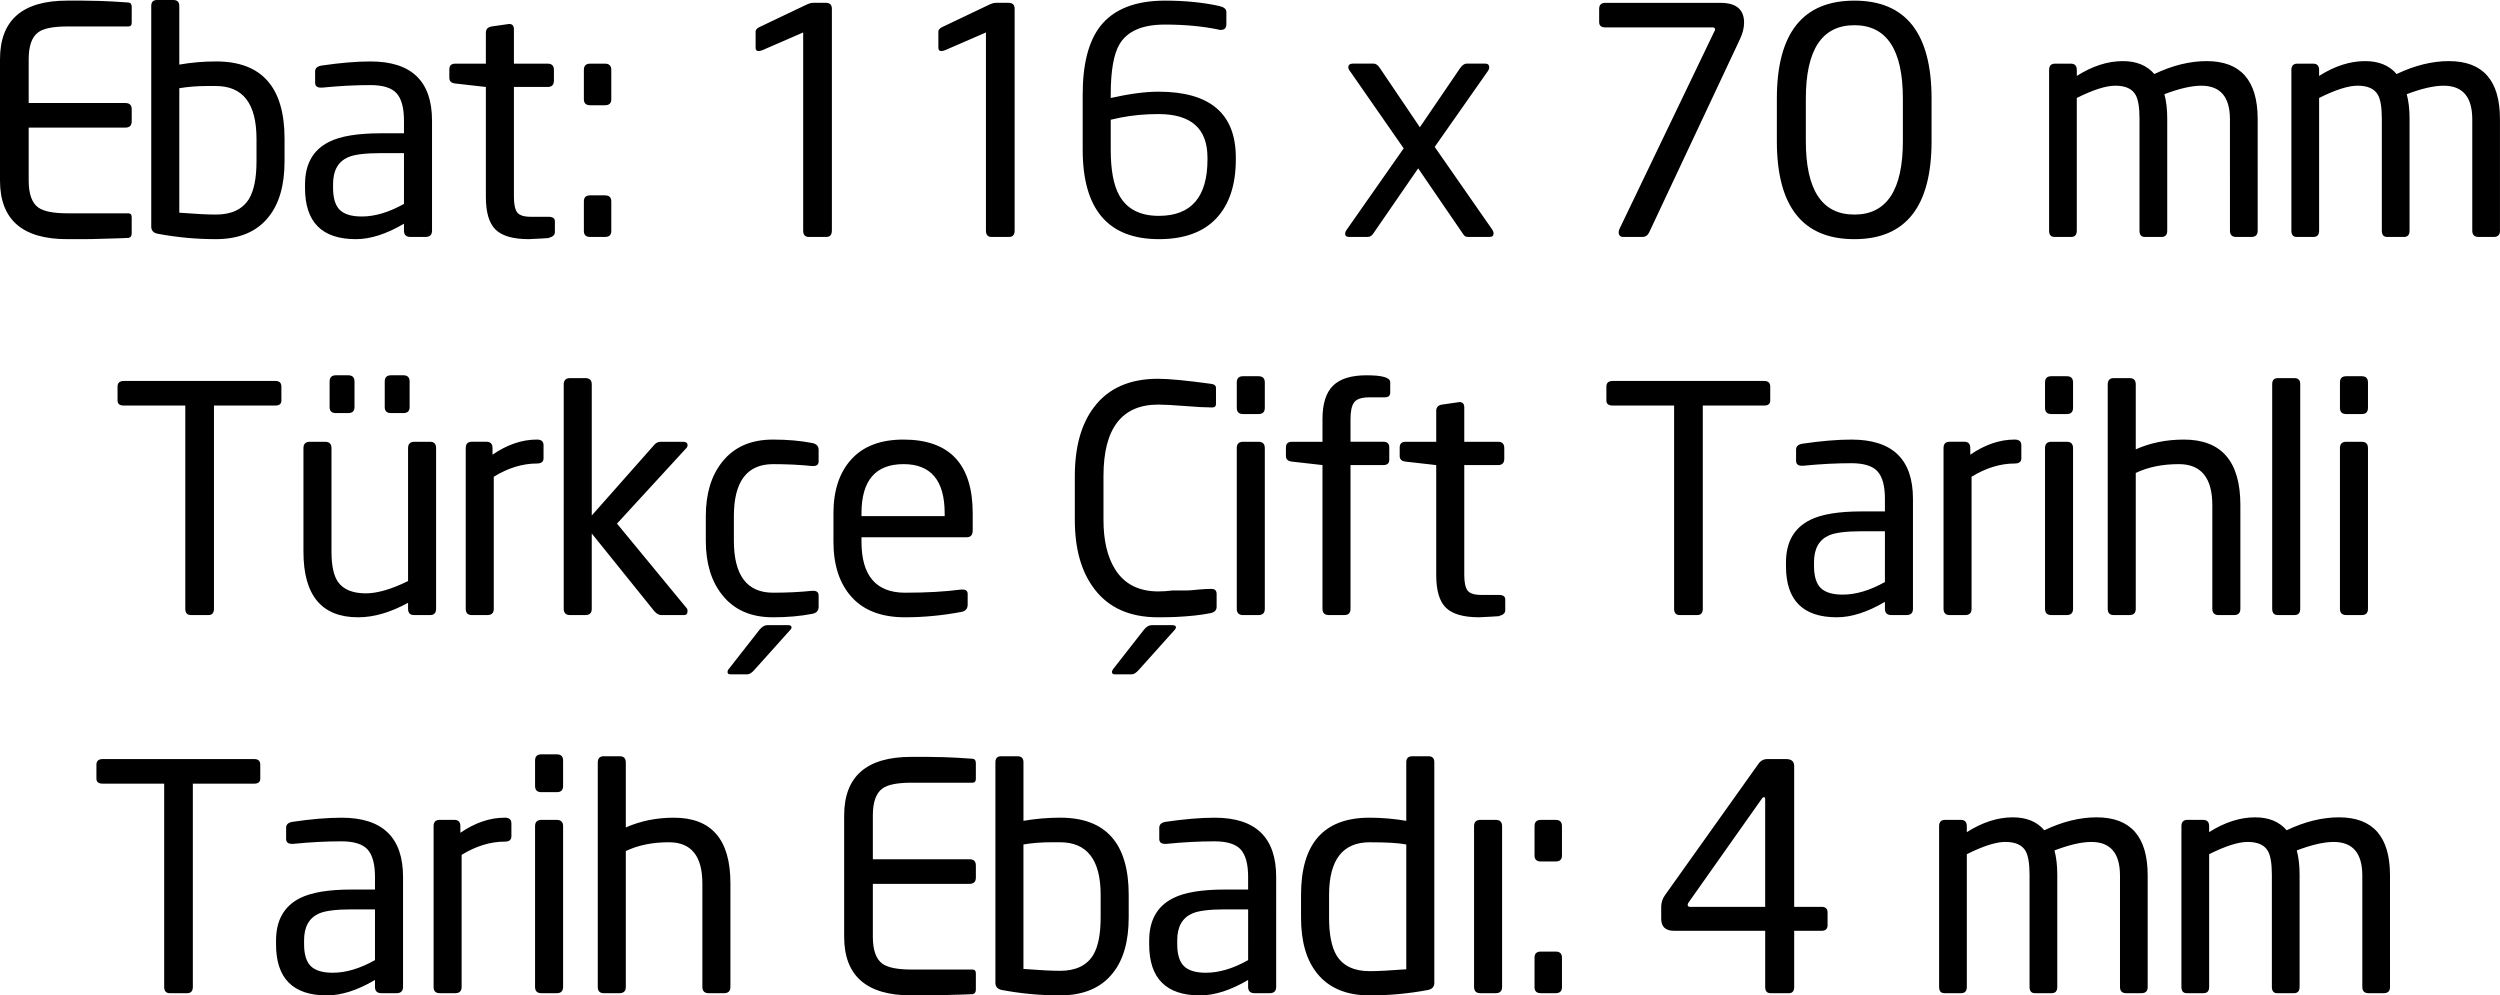
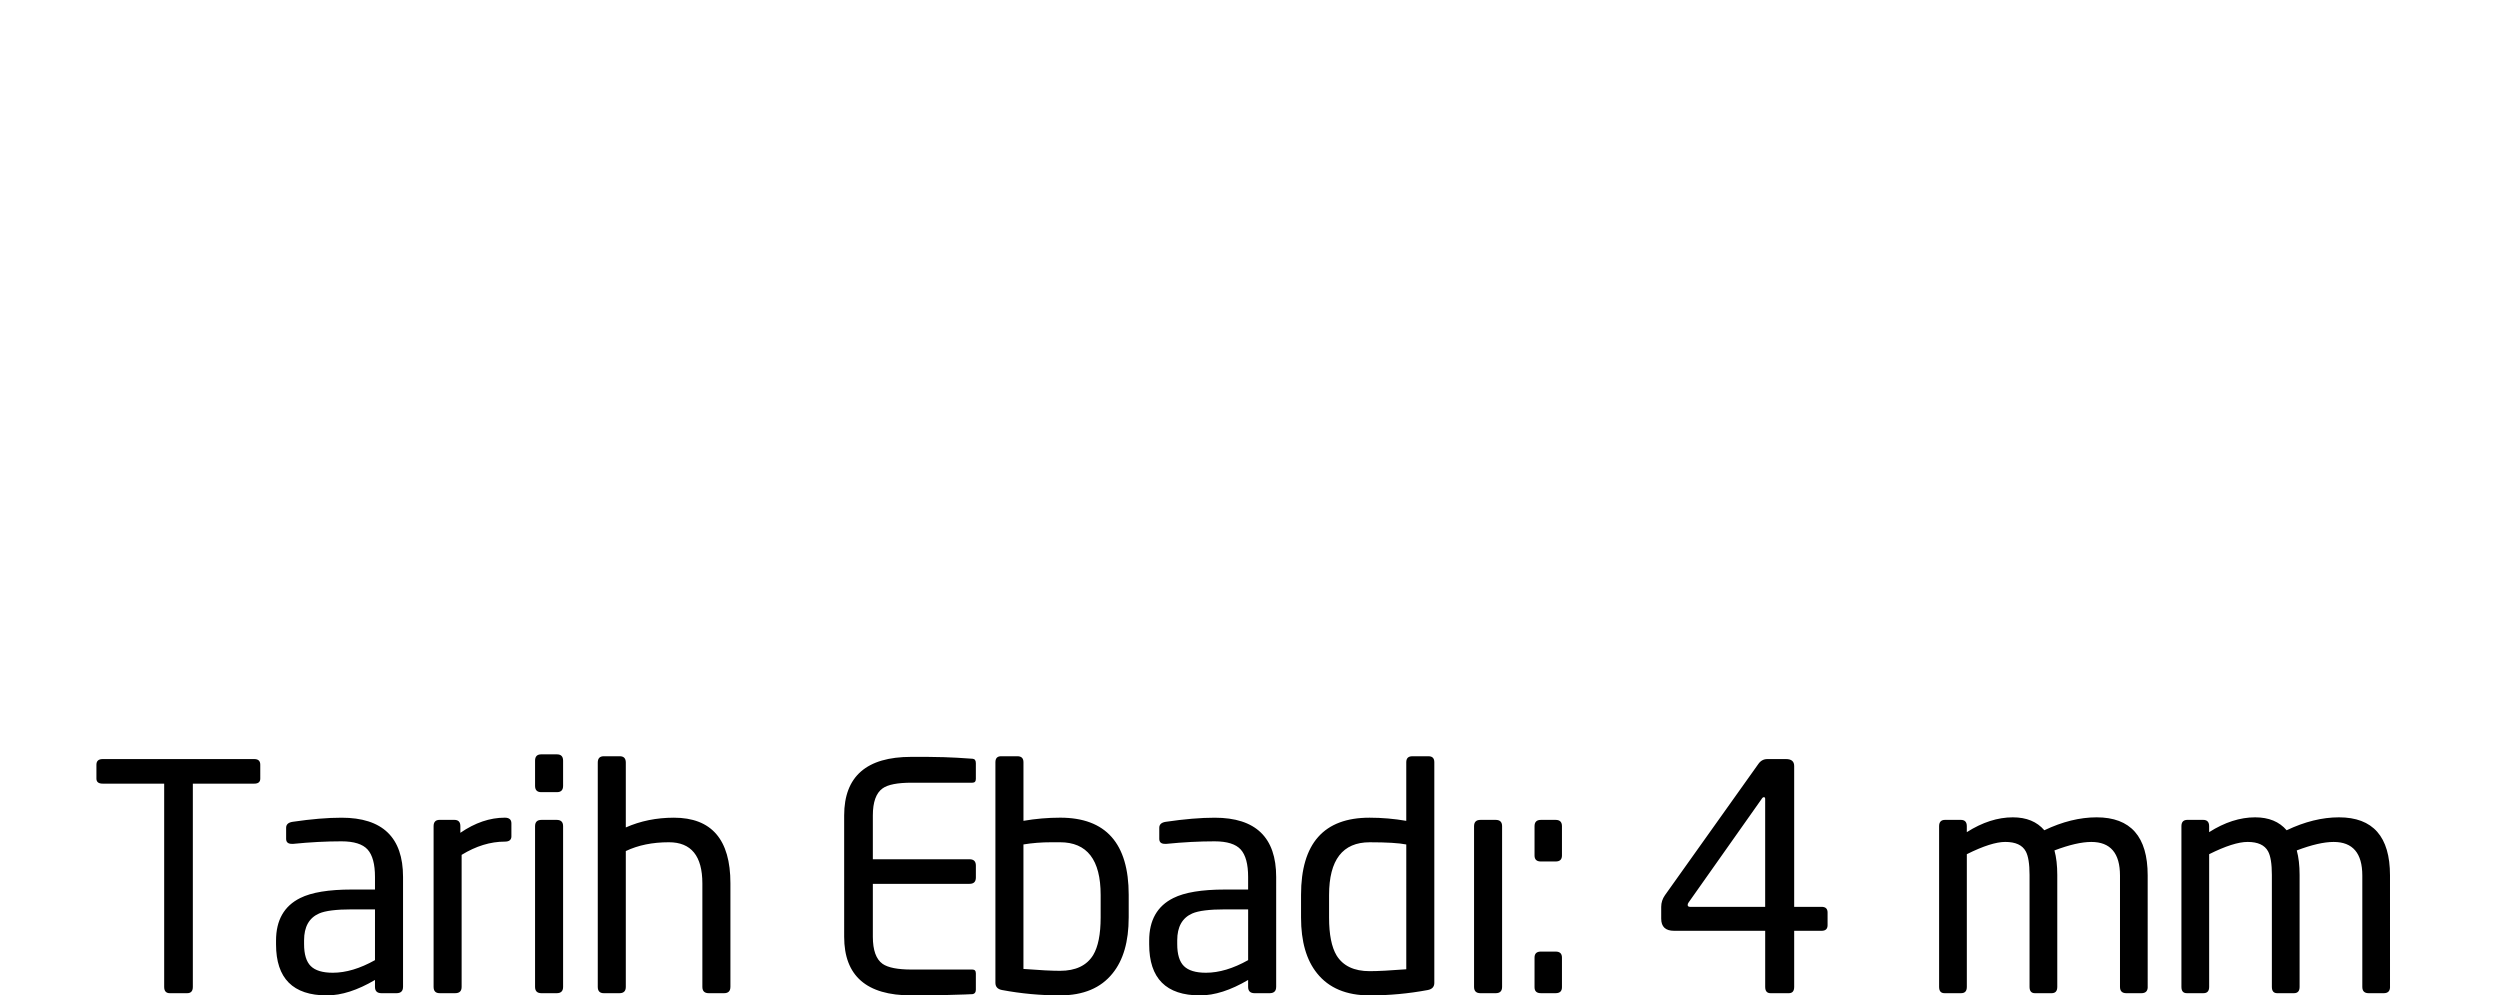
<svg xmlns="http://www.w3.org/2000/svg" version="1.1" x="0px" y="0px" width="138.845px" height="55.283px" viewBox="0 0 138.845 55.283" style="enable-background:new 0 0 138.845 55.283;" xml:space="preserve">
  <defs>
</defs>
  <g>
-     <path d="M7.315,12.964c0,0.142-0.058,0.224-0.175,0.248c-0.059,0.009-0.578,0.026-1.558,0.052c-0.327,0.012-0.653,0.018-0.98,0.018   H3.727C1.243,13.283,0,12.197,0,10.028V3.29c0-2.17,1.243-3.255,3.727-3.255h0.875l0.945,0.017C5.968,0.064,6.498,0.094,7.14,0.14   c0.117,0.012,0.175,0.094,0.175,0.245V1.26c0,0.14-0.064,0.21-0.192,0.21H3.745c-0.782,0-1.319,0.105-1.61,0.315   C1.773,2.042,1.593,2.544,1.593,3.29v2.432h5.372c0.233,0,0.35,0.117,0.35,0.35v0.665c0,0.234-0.117,0.35-0.35,0.35H1.593v2.94   c0,0.747,0.181,1.248,0.542,1.505c0.303,0.21,0.84,0.315,1.61,0.315h3.377c0.128,0,0.192,0.071,0.192,0.213V12.964z M15.803,8.96   c0,1.33-0.298,2.363-0.893,3.097c-0.653,0.817-1.628,1.225-2.922,1.225c-1.085,0-2.159-0.099-3.22-0.298   C8.523,12.939,8.4,12.804,8.4,12.583V0.332C8.4,0.111,8.506,0,8.719,0h0.903c0.224,0,0.336,0.111,0.336,0.332v3.255   c0.675-0.116,1.355-0.175,2.041-0.175c2.536,0,3.804,1.429,3.804,4.287V8.96z M14.245,7.703c0-1.95-0.752-2.926-2.257-2.926H11.52   c-0.556,0-1.076,0.041-1.562,0.122v6.914c0.903,0.07,1.58,0.104,2.031,0.104c0.868,0,1.481-0.29,1.84-0.871   c0.278-0.464,0.417-1.161,0.417-2.09V7.703z M23.993,12.81c0,0.234-0.121,0.35-0.362,0.35h-0.833c-0.242,0-0.362-0.117-0.362-0.35   v-0.385c-0.971,0.572-1.861,0.858-2.67,0.858c-1.884,0-2.825-0.945-2.825-2.835v-0.21c0-1.131,0.448-1.919,1.343-2.363   c0.628-0.315,1.582-0.472,2.861-0.472h1.291v-0.7c0-0.711-0.137-1.219-0.41-1.522c-0.273-0.303-0.759-0.455-1.456-0.455   c-0.849,0-1.738,0.047-2.668,0.14h-0.087c-0.21,0-0.314-0.093-0.314-0.28V3.973c0-0.187,0.123-0.298,0.368-0.333   c1.026-0.151,1.931-0.227,2.712-0.227c2.275,0,3.413,1.097,3.413,3.29V12.81z M22.435,8.505h-1.283   c-0.867,0-1.475,0.076-1.821,0.228c-0.555,0.245-0.833,0.741-0.833,1.488v0.21c0,0.572,0.124,0.98,0.373,1.225   c0.249,0.245,0.656,0.368,1.223,0.368c0.728,0,1.509-0.233,2.342-0.7V8.505z M30.817,12.897c0,0.152-0.117,0.257-0.35,0.315   c0.14,0,0.006,0.012-0.402,0.035c-0.409,0.023-0.642,0.035-0.7,0.035c-0.864,0-1.476-0.175-1.838-0.525   c-0.362-0.35-0.543-0.956-0.543-1.82V4.83l-1.697-0.192c-0.222-0.023-0.332-0.128-0.332-0.315V3.85c0-0.21,0.111-0.315,0.332-0.315   h1.697V1.82c0-0.198,0.106-0.315,0.319-0.35l0.973-0.14c0.177,0,0.266,0.099,0.266,0.297v1.908h1.875   c0.231,0,0.347,0.117,0.347,0.35V4.48c0,0.233-0.116,0.35-0.347,0.35h-1.875v6.107c0,0.409,0.061,0.694,0.182,0.858   c0.121,0.163,0.373,0.245,0.756,0.245h0.972c0.243,0,0.365,0.082,0.365,0.245V12.897z M33.95,5.513c0,0.222-0.117,0.332-0.35,0.332   h-0.823c-0.233,0-0.35-0.111-0.35-0.332V3.885c0-0.233,0.117-0.35,0.35-0.35H33.6c0.233,0,0.35,0.117,0.35,0.35V5.513z    M33.95,12.828c0,0.222-0.117,0.332-0.35,0.332h-0.823c-0.233,0-0.35-0.111-0.35-0.332v-1.645c0-0.222,0.117-0.333,0.35-0.333H33.6   c0.233,0,0.35,0.111,0.35,0.333V12.828z M46.2,12.81c0,0.234-0.105,0.35-0.315,0.35h-0.963c-0.21,0-0.315-0.117-0.315-0.35V1.803   l-2.257,0.98c-0.082,0.035-0.158,0.052-0.228,0.052c-0.105,0-0.157-0.064-0.157-0.192V1.75c0-0.081,0.058-0.158,0.175-0.228   l2.643-1.26c0.152-0.07,0.274-0.105,0.368-0.105h0.717c0.221,0,0.333,0.111,0.333,0.332V12.81z M56.35,12.81   c0,0.234-0.105,0.35-0.315,0.35h-0.963c-0.21,0-0.315-0.117-0.315-0.35V1.803L52.5,2.783c-0.082,0.035-0.158,0.052-0.228,0.052   c-0.105,0-0.157-0.064-0.157-0.192V1.75c0-0.081,0.058-0.158,0.175-0.228l2.643-1.26c0.152-0.07,0.274-0.105,0.368-0.105h0.717   c0.221,0,0.333,0.111,0.333,0.332V12.81z M68.635,8.855c0,1.412-0.362,2.502-1.085,3.272c-0.723,0.77-1.785,1.155-3.185,1.155   c-2.824,0-4.235-1.656-4.235-4.97V5.25c0-1.692,0.326-2.957,0.98-3.798c0.746-0.945,1.942-1.417,3.587-1.417   c1.108,0,2.111,0.099,3.01,0.297c0.268,0.059,0.403,0.169,0.403,0.333v0.682c0,0.21-0.105,0.315-0.316,0.315h-0.053   c-0.023-0.012-0.041-0.017-0.052-0.017c-0.889-0.187-1.889-0.28-3.001-0.28c-1.24,0-2.077,0.362-2.509,1.085   c-0.328,0.548-0.491,1.482-0.491,2.8v0.192c1.041-0.233,1.924-0.35,2.649-0.35c2.866,0,4.298,1.219,4.298,3.657V8.855z M67.06,8.75   c0-1.61-0.907-2.415-2.721-2.415c-0.738,0-1.434,0.064-2.089,0.192c-0.047,0.012-0.234,0.053-0.562,0.123v1.663   c0,1.132,0.158,1.977,0.474,2.537c0.421,0.759,1.153,1.138,2.195,1.138c1.803,0,2.704-1.044,2.704-3.132V8.75z M82.88,12.757   c0.046,0.07,0.07,0.14,0.07,0.21c0,0.128-0.076,0.192-0.227,0.192h-1.207c-0.105,0-0.187-0.047-0.245-0.141l-2.509-3.668   l-2.501,3.631c-0.081,0.118-0.181,0.177-0.297,0.177h-1.048c-0.14,0-0.209-0.058-0.209-0.175c0-0.07,0.029-0.146,0.088-0.228   l3.162-4.515l-2.974-4.279c-0.067-0.08-0.1-0.154-0.1-0.223c0-0.137,0.088-0.206,0.262-0.206h1.138c0.128,0,0.245,0.082,0.35,0.245   l2.223,3.29l2.24-3.29c0.117-0.163,0.239-0.245,0.368-0.245h1.015c0.152,0,0.228,0.07,0.228,0.21c0,0.07-0.03,0.145-0.089,0.227   L79.68,8.159L82.88,12.757L82.88,12.757z M95.55,0.158c0.875,0,1.313,0.368,1.313,1.102c0,0.28-0.076,0.584-0.227,0.91   l-5.04,10.727c-0.082,0.175-0.21,0.263-0.385,0.263h-1.05c-0.175,0-0.263-0.088-0.263-0.263c0-0.059,0.016-0.123,0.049-0.193   l5.28-10.992c0.017-0.012,0.026-0.034,0.026-0.069c0-0.08-0.041-0.12-0.122-0.12h-5.967c-0.234,0-0.35-0.099-0.35-0.297V0.49   c0-0.221,0.116-0.332,0.35-0.332H95.55L95.55,0.158z M107.275,7.84c0,3.628-1.429,5.443-4.287,5.443   c-2.87,0-4.305-1.814-4.305-5.443V5.478c0-3.628,1.435-5.443,4.305-5.443c2.858,0,4.287,1.814,4.287,5.443V7.84z M105.682,5.481   c0-2.721-0.898-4.081-2.695-4.081c-1.797,0-2.695,1.361-2.695,4.081v2.355c0,2.721,0.898,4.081,2.695,4.081   c1.796,0,2.695-1.36,2.695-4.081V5.481z M125.387,12.81c0,0.234-0.117,0.35-0.35,0.35h-0.84c-0.233,0-0.35-0.117-0.35-0.35V6.628   c0-1.245-0.531-1.868-1.593-1.868c-0.537,0-1.219,0.157-2.047,0.471c0.105,0.384,0.157,0.838,0.157,1.362v6.217   c0,0.234-0.105,0.35-0.315,0.35h-0.927c-0.199,0-0.298-0.117-0.298-0.35V6.593c0-0.617-0.07-1.053-0.21-1.31   c-0.187-0.349-0.566-0.524-1.138-0.524c-0.513,0-1.225,0.227-2.135,0.681v7.369c0,0.234-0.105,0.35-0.315,0.35H114.1   c-0.199,0-0.297-0.117-0.297-0.35V3.885c0-0.233,0.111-0.35,0.332-0.35h0.875c0.222,0,0.332,0.117,0.332,0.35v0.332   c0.863-0.548,1.715-0.823,2.555-0.823c0.758,0,1.341,0.239,1.75,0.718c1.003-0.478,1.971-0.718,2.905-0.718   c1.89,0,2.835,1.074,2.835,3.22V12.81z M138.845,12.81c0,0.234-0.117,0.35-0.35,0.35h-0.84c-0.233,0-0.35-0.117-0.35-0.35V6.628   c0-1.245-0.531-1.868-1.593-1.868c-0.537,0-1.219,0.157-2.047,0.471c0.105,0.384,0.157,0.838,0.157,1.362v6.217   c0,0.234-0.105,0.35-0.315,0.35h-0.927c-0.199,0-0.298-0.117-0.298-0.35V6.593c0-0.617-0.07-1.053-0.21-1.31   c-0.187-0.349-0.566-0.524-1.138-0.524c-0.513,0-1.225,0.227-2.135,0.681v7.369c0,0.234-0.105,0.35-0.315,0.35h-0.928   c-0.199,0-0.297-0.117-0.297-0.35V3.885c0-0.233,0.111-0.35,0.332-0.35h0.875c0.222,0,0.332,0.117,0.332,0.35v0.332   c0.863-0.548,1.715-0.823,2.555-0.823c0.758,0,1.341,0.239,1.75,0.718c1.003-0.478,1.971-0.718,2.905-0.718   c1.89,0,2.835,1.074,2.835,3.22V12.81z" />
-     <path d="M15.628,22.243c0,0.187-0.111,0.28-0.332,0.28h-3.413V33.81c0,0.234-0.105,0.35-0.315,0.35h-0.962   c-0.21,0-0.315-0.117-0.315-0.35V22.523H6.878c-0.234,0-0.35-0.093-0.35-0.28v-0.77c0-0.21,0.117-0.315,0.35-0.315h8.418   c0.221,0,0.332,0.105,0.332,0.315V22.243z M24.22,33.81c0,0.234-0.112,0.35-0.336,0.35h-0.885c-0.224,0-0.336-0.117-0.336-0.35   v-0.332c-0.977,0.537-1.902,0.805-2.774,0.805c-2.024,0-3.036-1.213-3.036-3.64v-5.757c0-0.233,0.118-0.35,0.354-0.35h0.849   c0.236,0,0.354,0.117,0.354,0.35v5.757c0,0.77,0.121,1.33,0.365,1.68c0.301,0.42,0.816,0.63,1.545,0.63   c0.636,0,1.417-0.228,2.343-0.683v-7.385c0-0.233,0.118-0.35,0.354-0.35h0.867c0.224,0,0.336,0.117,0.336,0.35V33.81z    M19.688,22.61c0,0.222-0.117,0.332-0.35,0.332h-0.683c-0.233,0-0.35-0.111-0.35-0.332v-1.418c0-0.233,0.117-0.35,0.35-0.35h0.683   c0.233,0,0.35,0.117,0.35,0.35V22.61z M22.75,22.61c0,0.222-0.117,0.332-0.35,0.332h-0.683c-0.234,0-0.35-0.111-0.35-0.332v-1.418   c0-0.233,0.116-0.35,0.35-0.35H22.4c0.233,0,0.35,0.117,0.35,0.35V22.61z M30.188,25.445c0,0.199-0.122,0.297-0.365,0.297   c-0.8,0-1.6,0.245-2.4,0.735v7.332c0,0.234-0.118,0.35-0.354,0.35h-0.867c-0.224,0-0.336-0.117-0.336-0.35v-8.925   c0-0.233,0.111-0.35,0.332-0.35h0.822c0.221,0,0.333,0.117,0.333,0.35v0.368c0.816-0.56,1.639-0.84,2.467-0.84   c0.245,0,0.367,0.105,0.367,0.315V25.445z M38.134,33.774c0.034,0.035,0.051,0.088,0.051,0.158c0,0.152-0.064,0.228-0.192,0.228   h-1.26c-0.14,0-0.274-0.076-0.403-0.228l-3.465-4.304v4.182c0,0.234-0.118,0.35-0.354,0.35h-0.849c-0.236,0-0.354-0.117-0.354-0.35   V21.35c0-0.233,0.118-0.35,0.354-0.35h0.849c0.236,0,0.354,0.117,0.354,0.35v7.28l3.483-3.937c0.093-0.105,0.21-0.158,0.35-0.158   h1.225c0.175,0,0.262,0.063,0.262,0.19c0,0.069-0.031,0.132-0.094,0.19l-3.824,4.165L38.134,33.774L38.134,33.774z M45.465,33.705   c0,0.21-0.117,0.339-0.35,0.385c-0.654,0.128-1.383,0.193-2.188,0.193c-1.225,0-2.164-0.414-2.818-1.243   c-0.607-0.758-0.91-1.761-0.91-3.01v-1.365c0-1.248,0.303-2.252,0.91-3.01c0.653-0.828,1.593-1.242,2.818-1.242   c0.805,0,1.534,0.064,2.188,0.192c0.233,0.047,0.35,0.175,0.35,0.385v0.63c0,0.175-0.099,0.262-0.296,0.262h-0.07   c-0.674-0.07-1.395-0.105-2.162-0.105c-1.453,0-2.179,0.964-2.179,2.891v1.358c0,1.927,0.726,2.891,2.179,2.891   c0.767,0,1.488-0.035,2.162-0.105h0.07c0.197,0,0.296,0.088,0.296,0.263V33.705z M43.768,34.72c0.128,0,0.192,0.041,0.192,0.123   c0,0.046-0.023,0.093-0.07,0.14l-1.978,2.205c-0.152,0.175-0.286,0.263-0.403,0.263h-0.945c-0.105,0-0.157-0.041-0.157-0.123   c0-0.07,0.023-0.128,0.07-0.175l1.698-2.17c0.14-0.175,0.286-0.263,0.437-0.263H43.768L43.768,34.72z M54.023,29.453   c0,0.257-0.111,0.385-0.332,0.385h-5.846v0.244c0,1.891,0.808,2.836,2.425,2.836c1.175,0,2.21-0.058,3.106-0.175h0.087   c0.186,0,0.279,0.082,0.279,0.245v0.595c0,0.222-0.117,0.356-0.35,0.402c-1.05,0.198-2.094,0.298-3.132,0.298   c-1.295,0-2.281-0.373-2.957-1.12c-0.677-0.747-1.015-1.773-1.015-3.08v-1.575c0-1.272,0.332-2.272,0.997-3.001   c0.665-0.729,1.628-1.094,2.887-1.094c2.567,0,3.85,1.365,3.85,4.095V29.453z M52.465,28.508c0-1.821-0.761-2.731-2.284-2.731   c-1.558,0-2.336,0.91-2.336,2.731v0.157h4.62V28.508z M67.568,33.705c0,0.187-0.117,0.303-0.35,0.35   c-0.525,0.105-1.167,0.175-1.925,0.21c-0.257,0.012-0.583,0.018-0.98,0.018c-1.563,0-2.742-0.525-3.535-1.575   c-0.723-0.945-1.085-2.223-1.085-3.833v-2.432c0-1.621,0.356-2.899,1.067-3.832c0.793-1.05,1.978-1.575,3.553-1.575   c0.595,0,1.575,0.094,2.94,0.28c0.186,0.023,0.28,0.099,0.28,0.228v0.892c0,0.129-0.07,0.192-0.21,0.192H67.27   c-0.327,0-0.817-0.026-1.47-0.079c-0.654-0.052-1.144-0.079-1.47-0.079c-2.03,0-3.045,1.324-3.045,3.972v2.432   c0,1.144,0.216,2.059,0.648,2.747c0.513,0.817,1.312,1.225,2.397,1.225c0.257,0,0.519-0.018,0.788-0.052h0.805   c0.105,0,0.321-0.018,0.648-0.052c0.268-0.023,0.484-0.035,0.648-0.035h0.07c0.186,0,0.28,0.094,0.28,0.28V33.705z M65.117,34.72   c0.128,0,0.192,0.041,0.192,0.123c0,0.046-0.023,0.093-0.07,0.14l-1.978,2.205c-0.152,0.175-0.286,0.263-0.402,0.263h-0.945   c-0.105,0-0.157-0.041-0.157-0.123c0-0.059,0.023-0.117,0.07-0.175l1.698-2.17c0.14-0.175,0.286-0.263,0.437-0.263H65.117   L65.117,34.72z M70.245,22.645c0,0.233-0.114,0.35-0.342,0.35H69.03c-0.228,0-0.342-0.117-0.342-0.35v-1.4   c0-0.233,0.114-0.35,0.342-0.35h0.873c0.228,0,0.342,0.117,0.342,0.35V22.645z M70.245,33.81c0,0.234-0.118,0.35-0.354,0.35h-0.849   c-0.236,0-0.354-0.117-0.354-0.35v-8.925c0-0.233,0.118-0.35,0.354-0.35h0.849c0.236,0,0.354,0.117,0.354,0.35V33.81z    M77.21,21.805c0,0.175-0.104,0.262-0.313,0.262h-0.833c-0.428,0-0.712,0.09-0.851,0.271c-0.139,0.181-0.208,0.493-0.208,0.936   v1.26h1.823c0.22,0,0.33,0.105,0.33,0.315v0.683c0,0.199-0.11,0.297-0.33,0.297h-1.823v7.98c0,0.234-0.112,0.35-0.336,0.35h-0.867   c-0.236,0-0.354-0.117-0.354-0.35v-7.98l-1.697-0.192c-0.222-0.023-0.333-0.128-0.333-0.315V24.85c0-0.21,0.111-0.315,0.333-0.315   h1.697v-1.26c0-0.851,0.195-1.47,0.586-1.855c0.391-0.385,1.012-0.577,1.864-0.577c0.875,0,1.312,0.128,1.312,0.385V21.805z    M83.598,33.897c0,0.152-0.117,0.257-0.35,0.315c0.14,0,0.006,0.012-0.402,0.035c-0.409,0.023-0.642,0.035-0.7,0.035   c-0.864,0-1.476-0.175-1.838-0.525c-0.362-0.35-0.543-0.956-0.543-1.82V25.83l-1.697-0.192c-0.222-0.023-0.332-0.128-0.332-0.315   V24.85c0-0.21,0.111-0.315,0.332-0.315h1.697V22.82c0-0.198,0.106-0.315,0.319-0.35l0.973-0.14c0.177,0,0.266,0.099,0.266,0.297   v1.908h1.875c0.231,0,0.347,0.117,0.347,0.35v0.595c0,0.233-0.116,0.35-0.347,0.35h-1.875v6.107c0,0.409,0.061,0.694,0.182,0.858   c0.121,0.163,0.373,0.245,0.756,0.245h0.972c0.243,0,0.365,0.082,0.365,0.245V33.897z M98.315,22.243   c0,0.187-0.111,0.28-0.332,0.28H94.57V33.81c0,0.234-0.105,0.35-0.315,0.35h-0.963c-0.21,0-0.315-0.117-0.315-0.35V22.523h-3.412   c-0.234,0-0.35-0.093-0.35-0.28v-0.77c0-0.21,0.117-0.315,0.35-0.315h8.418c0.221,0,0.332,0.105,0.332,0.315V22.243z    M106.242,33.81c0,0.234-0.121,0.35-0.362,0.35h-0.833c-0.242,0-0.362-0.117-0.362-0.35v-0.385   c-0.971,0.572-1.861,0.858-2.67,0.858c-1.884,0-2.825-0.945-2.825-2.835v-0.21c0-1.131,0.448-1.919,1.343-2.363   c0.628-0.315,1.582-0.472,2.861-0.472h1.291v-0.7c0-0.711-0.137-1.219-0.41-1.522c-0.273-0.303-0.759-0.455-1.456-0.455   c-0.849,0-1.738,0.047-2.668,0.14h-0.087c-0.209,0-0.314-0.093-0.314-0.28v-0.612c0-0.187,0.123-0.298,0.367-0.333   c1.027-0.151,1.931-0.227,2.713-0.227c2.275,0,3.412,1.097,3.412,3.29V33.81z M104.685,29.505h-1.284   c-0.867,0-1.475,0.076-1.821,0.228c-0.555,0.245-0.833,0.741-0.833,1.488v0.21c0,0.572,0.124,0.98,0.373,1.225   c0.248,0.245,0.656,0.368,1.223,0.368c0.728,0,1.509-0.233,2.342-0.7V29.505z M112.262,25.445c0,0.199-0.122,0.297-0.365,0.297   c-0.8,0-1.6,0.245-2.4,0.735v7.332c0,0.234-0.118,0.35-0.354,0.35h-0.867c-0.224,0-0.336-0.117-0.336-0.35v-8.925   c0-0.233,0.111-0.35,0.332-0.35h0.822c0.222,0,0.332,0.117,0.332,0.35v0.368c0.816-0.56,1.639-0.84,2.467-0.84   c0.245,0,0.368,0.105,0.368,0.315V25.445z M115.133,22.645c0,0.233-0.114,0.35-0.342,0.35h-0.873c-0.228,0-0.342-0.117-0.342-0.35   v-1.4c0-0.233,0.114-0.35,0.342-0.35h0.873c0.228,0,0.342,0.117,0.342,0.35V22.645z M115.133,33.81c0,0.234-0.118,0.35-0.354,0.35   h-0.849c-0.236,0-0.354-0.117-0.354-0.35v-8.925c0-0.233,0.118-0.35,0.354-0.35h0.849c0.236,0,0.354,0.117,0.354,0.35V33.81z    M124.425,33.81c0,0.234-0.118,0.35-0.354,0.35h-0.849c-0.236,0-0.354-0.117-0.354-0.35v-5.745c0-1.525-0.619-2.288-1.857-2.288   c-0.914,0-1.713,0.163-2.395,0.489v7.544c0,0.234-0.118,0.35-0.354,0.35h-0.867c-0.224,0-0.336-0.117-0.336-0.35V21.35   c0-0.233,0.112-0.35,0.336-0.35h0.885c0.224,0,0.336,0.117,0.336,0.35v3.605c0.814-0.361,1.704-0.542,2.67-0.542   c2.094,0,3.14,1.213,3.14,3.64V33.81z M127.75,33.81c0,0.234-0.106,0.35-0.319,0.35h-0.92c-0.212,0-0.318-0.117-0.318-0.35V21.332   c0-0.221,0.106-0.332,0.318-0.332h0.92c0.212,0,0.319,0.111,0.319,0.332V33.81z M131.513,22.645c0,0.233-0.114,0.35-0.342,0.35   h-0.873c-0.228,0-0.342-0.117-0.342-0.35v-1.4c0-0.233,0.114-0.35,0.342-0.35h0.873c0.228,0,0.342,0.117,0.342,0.35V22.645z    M131.513,33.81c0,0.234-0.118,0.35-0.354,0.35h-0.849c-0.236,0-0.354-0.117-0.354-0.35v-8.925c0-0.233,0.118-0.35,0.354-0.35   h0.849c0.236,0,0.354,0.117,0.354,0.35V33.81z" />
    <path d="M14.455,43.242c0,0.187-0.111,0.28-0.332,0.28H10.71V54.81c0,0.234-0.105,0.35-0.315,0.35H9.433   c-0.21,0-0.315-0.117-0.315-0.35V43.522H5.705c-0.234,0-0.35-0.093-0.35-0.28v-0.77c0-0.21,0.117-0.315,0.35-0.315h8.418   c0.221,0,0.332,0.105,0.332,0.315V43.242z M22.383,54.81c0,0.234-0.121,0.35-0.362,0.35h-0.833c-0.242,0-0.362-0.117-0.362-0.35   v-0.385c-0.971,0.572-1.861,0.858-2.67,0.858c-1.884,0-2.825-0.945-2.825-2.835v-0.21c0-1.131,0.448-1.919,1.343-2.363   c0.628-0.315,1.582-0.472,2.861-0.472h1.291v-0.7c0-0.711-0.137-1.219-0.41-1.522c-0.273-0.303-0.759-0.455-1.456-0.455   c-0.849,0-1.738,0.047-2.668,0.14h-0.087c-0.21,0-0.314-0.093-0.314-0.28v-0.612c0-0.187,0.123-0.298,0.368-0.333   c1.026-0.151,1.931-0.227,2.712-0.227c2.275,0,3.413,1.097,3.413,3.29V54.81z M20.825,50.505h-1.283   c-0.867,0-1.475,0.076-1.821,0.228c-0.555,0.245-0.833,0.741-0.833,1.488v0.21c0,0.572,0.124,0.98,0.373,1.225   c0.249,0.245,0.656,0.368,1.223,0.368c0.728,0,1.509-0.233,2.342-0.7V50.505z M28.403,46.445c0,0.199-0.122,0.297-0.365,0.297   c-0.8,0-1.6,0.245-2.4,0.735v7.332c0,0.234-0.118,0.35-0.354,0.35h-0.867c-0.224,0-0.336-0.117-0.336-0.35v-8.925   c0-0.233,0.111-0.35,0.332-0.35h0.822c0.221,0,0.333,0.117,0.333,0.35v0.368c0.816-0.56,1.639-0.84,2.467-0.84   c0.245,0,0.367,0.105,0.367,0.315V46.445z M31.273,43.645c0,0.233-0.114,0.35-0.342,0.35h-0.873c-0.228,0-0.342-0.117-0.342-0.35   v-1.4c0-0.233,0.114-0.35,0.342-0.35h0.873c0.228,0,0.342,0.117,0.342,0.35V43.645z M31.273,54.81c0,0.234-0.118,0.35-0.354,0.35   h-0.849c-0.236,0-0.354-0.117-0.354-0.35v-8.925c0-0.233,0.118-0.35,0.354-0.35h0.849c0.236,0,0.354,0.117,0.354,0.35V54.81z    M40.565,54.81c0,0.234-0.118,0.35-0.354,0.35h-0.849c-0.236,0-0.354-0.117-0.354-0.35v-5.745c0-1.525-0.619-2.288-1.857-2.288   c-0.914,0-1.713,0.163-2.395,0.489v7.544c0,0.234-0.118,0.35-0.354,0.35h-0.867c-0.224,0-0.336-0.117-0.336-0.35V42.35   c0-0.233,0.112-0.35,0.336-0.35h0.885c0.224,0,0.336,0.117,0.336,0.35v3.605c0.814-0.361,1.704-0.542,2.67-0.542   c2.093,0,3.14,1.213,3.14,3.64V54.81z M54.197,54.964c0,0.142-0.058,0.224-0.175,0.248c-0.059,0.009-0.578,0.026-1.558,0.052   c-0.327,0.012-0.653,0.018-0.98,0.018H50.61c-2.485,0-3.727-1.085-3.727-3.255V45.29c0-2.17,1.243-3.255,3.727-3.255h0.875   l0.945,0.017c0.42,0.012,0.951,0.041,1.592,0.088c0.117,0.012,0.175,0.094,0.175,0.245v0.875c0,0.14-0.064,0.21-0.192,0.21h-3.377   c-0.782,0-1.319,0.105-1.61,0.315c-0.362,0.257-0.542,0.759-0.542,1.505v2.432h5.372c0.233,0,0.35,0.117,0.35,0.35v0.665   c0,0.234-0.117,0.35-0.35,0.35h-5.372v2.94c0,0.747,0.181,1.248,0.542,1.505c0.303,0.21,0.84,0.315,1.61,0.315h3.377   c0.128,0,0.192,0.071,0.192,0.213V54.964z M62.685,50.96c0,1.33-0.298,2.363-0.893,3.097c-0.653,0.817-1.628,1.225-2.922,1.225   c-1.085,0-2.159-0.099-3.22-0.298c-0.245-0.046-0.367-0.181-0.367-0.402v-12.25c0-0.221,0.106-0.332,0.319-0.332h0.903   c0.224,0,0.336,0.111,0.336,0.332v3.255c0.675-0.116,1.355-0.175,2.041-0.175c2.536,0,3.804,1.429,3.804,4.287V50.96z    M61.128,49.703c0-1.95-0.752-2.926-2.257-2.926h-0.469c-0.556,0-1.076,0.041-1.562,0.122v6.914c0.903,0.07,1.58,0.104,2.031,0.104   c0.868,0,1.481-0.29,1.84-0.871c0.278-0.464,0.417-1.161,0.417-2.09V49.703z M70.875,54.81c0,0.234-0.121,0.35-0.362,0.35H69.68   c-0.242,0-0.362-0.117-0.362-0.35v-0.385c-0.971,0.572-1.861,0.858-2.67,0.858c-1.884,0-2.825-0.945-2.825-2.835v-0.21   c0-1.131,0.448-1.919,1.343-2.363c0.628-0.315,1.582-0.472,2.861-0.472h1.291v-0.7c0-0.711-0.137-1.219-0.41-1.522   c-0.273-0.303-0.759-0.455-1.456-0.455c-0.849,0-1.738,0.047-2.668,0.14h-0.087c-0.21,0-0.314-0.093-0.314-0.28v-0.612   c0-0.187,0.123-0.298,0.368-0.333c1.026-0.151,1.931-0.227,2.712-0.227c2.275,0,3.413,1.097,3.413,3.29V54.81z M69.318,50.505   h-1.283c-0.867,0-1.475,0.076-1.821,0.228c-0.555,0.245-0.833,0.741-0.833,1.488v0.21c0,0.572,0.124,0.98,0.373,1.225   c0.249,0.245,0.656,0.368,1.223,0.368c0.728,0,1.509-0.233,2.342-0.7V50.505z M79.66,54.583c0,0.222-0.123,0.356-0.368,0.402   c-1.062,0.198-2.135,0.298-3.22,0.298c-1.295,0-2.269-0.408-2.923-1.225c-0.595-0.735-0.892-1.768-0.892-3.097V49.7   c0-2.858,1.268-4.287,3.803-4.287c0.686,0,1.367,0.059,2.041,0.175v-3.255c0-0.221,0.112-0.332,0.336-0.332h0.903   c0.212,0,0.319,0.111,0.319,0.332V54.583z M78.102,46.9c-0.405-0.081-1.082-0.122-2.031-0.122c-1.504,0-2.257,0.978-2.257,2.933   v1.257c0,0.931,0.139,1.629,0.417,2.095c0.359,0.582,0.972,0.873,1.84,0.873c0.451,0,1.128-0.035,2.031-0.105V46.9z M83.423,54.81   c0,0.234-0.118,0.35-0.354,0.35h-0.849c-0.236,0-0.354-0.117-0.354-0.35v-8.925c0-0.233,0.118-0.35,0.354-0.35h0.849   c0.236,0,0.354,0.117,0.354,0.35V54.81z M86.748,47.513c0,0.222-0.117,0.332-0.35,0.332h-0.823c-0.233,0-0.35-0.111-0.35-0.332   v-1.628c0-0.233,0.117-0.35,0.35-0.35h0.823c0.233,0,0.35,0.117,0.35,0.35V47.513z M86.748,54.827c0,0.222-0.117,0.332-0.35,0.332   h-0.823c-0.233,0-0.35-0.111-0.35-0.332v-1.645c0-0.222,0.117-0.333,0.35-0.333h0.823c0.233,0,0.35,0.111,0.35,0.333V54.827z    M101.5,51.38c0,0.21-0.111,0.315-0.332,0.315h-1.523v3.115c0,0.234-0.099,0.35-0.297,0.35h-1.015c-0.199,0-0.298-0.117-0.298-0.35   v-3.115h-5.058c-0.479,0-0.717-0.225-0.717-0.674v-0.656c0-0.234,0.07-0.45,0.21-0.649l5.18-7.279   c0.128-0.187,0.297-0.28,0.508-0.28h1.032c0.303,0,0.455,0.128,0.455,0.385v7.822h1.523c0.222,0,0.332,0.105,0.332,0.315V51.38z    M98.035,44.38c0-0.07-0.021-0.105-0.063-0.105h-0.016c-0.042,0-0.084,0.036-0.126,0.109l-4.048,5.736   c-0.035,0.047-0.052,0.093-0.052,0.14c0,0.07,0.046,0.105,0.139,0.105h4.165V44.38z M119.28,54.81c0,0.234-0.117,0.35-0.35,0.35   h-0.84c-0.233,0-0.35-0.117-0.35-0.35v-6.182c0-1.245-0.531-1.868-1.593-1.868c-0.537,0-1.219,0.157-2.047,0.471   c0.105,0.384,0.157,0.838,0.157,1.362v6.217c0,0.234-0.105,0.35-0.315,0.35h-0.927c-0.199,0-0.298-0.117-0.298-0.35v-6.217   c0-0.617-0.07-1.053-0.21-1.31c-0.187-0.349-0.566-0.524-1.138-0.524c-0.513,0-1.225,0.227-2.135,0.681v7.369   c0,0.234-0.105,0.35-0.315,0.35h-0.928c-0.199,0-0.297-0.117-0.297-0.35v-8.925c0-0.233,0.111-0.35,0.332-0.35h0.875   c0.222,0,0.332,0.117,0.332,0.35v0.332c0.863-0.548,1.715-0.823,2.555-0.823c0.758,0,1.341,0.239,1.75,0.718   c1.003-0.478,1.971-0.718,2.905-0.718c1.89,0,2.835,1.074,2.835,3.22V54.81z M132.738,54.81c0,0.234-0.117,0.35-0.35,0.35h-0.84   c-0.233,0-0.35-0.117-0.35-0.35v-6.182c0-1.245-0.531-1.868-1.593-1.868c-0.537,0-1.219,0.157-2.047,0.471   c0.105,0.384,0.157,0.838,0.157,1.362v6.217c0,0.234-0.105,0.35-0.315,0.35h-0.927c-0.199,0-0.298-0.117-0.298-0.35v-6.217   c0-0.617-0.07-1.053-0.21-1.31c-0.187-0.349-0.566-0.524-1.138-0.524c-0.513,0-1.225,0.227-2.135,0.681v7.369   c0,0.234-0.105,0.35-0.315,0.35h-0.928c-0.199,0-0.297-0.117-0.297-0.35v-8.925c0-0.233,0.111-0.35,0.332-0.35h0.875   c0.222,0,0.332,0.117,0.332,0.35v0.332c0.863-0.548,1.715-0.823,2.555-0.823c0.758,0,1.341,0.239,1.75,0.718   c1.003-0.478,1.971-0.718,2.905-0.718c1.89,0,2.835,1.074,2.835,3.22V54.81z" />
  </g>
</svg>